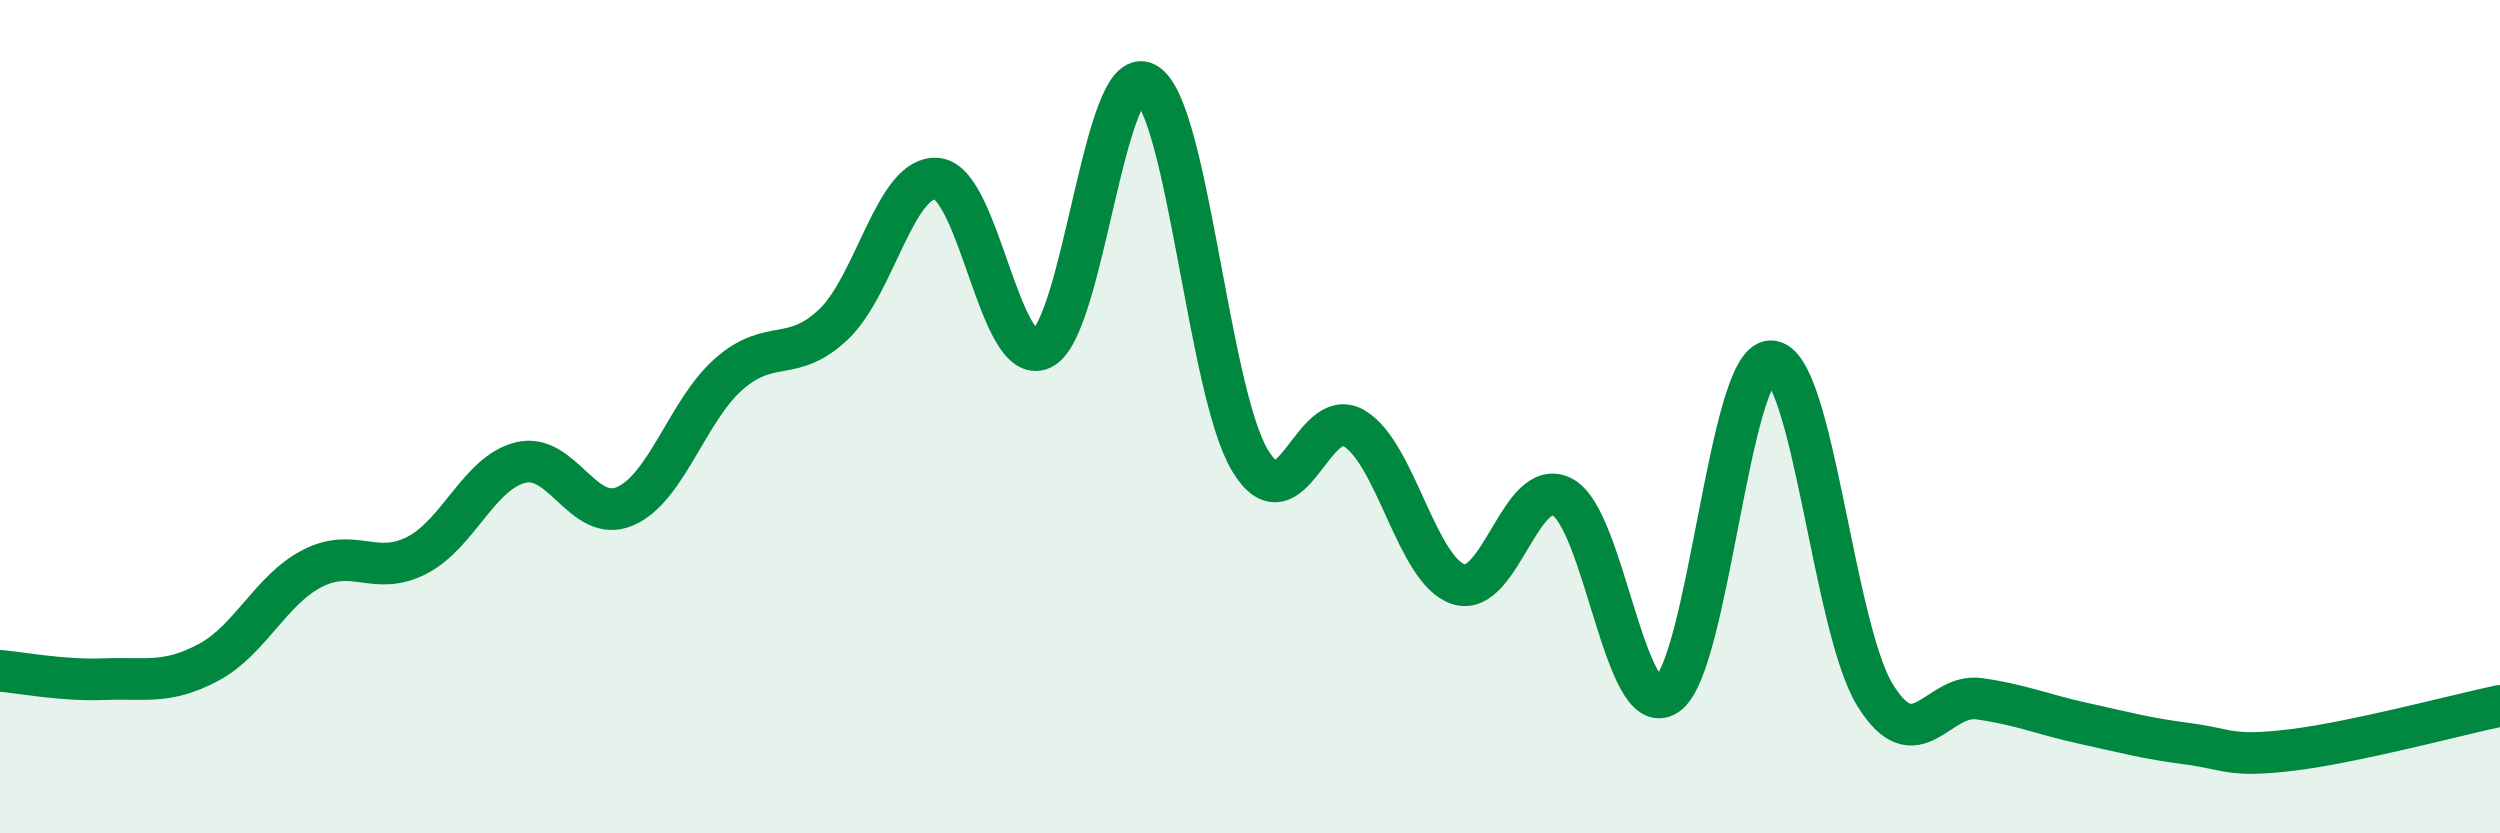
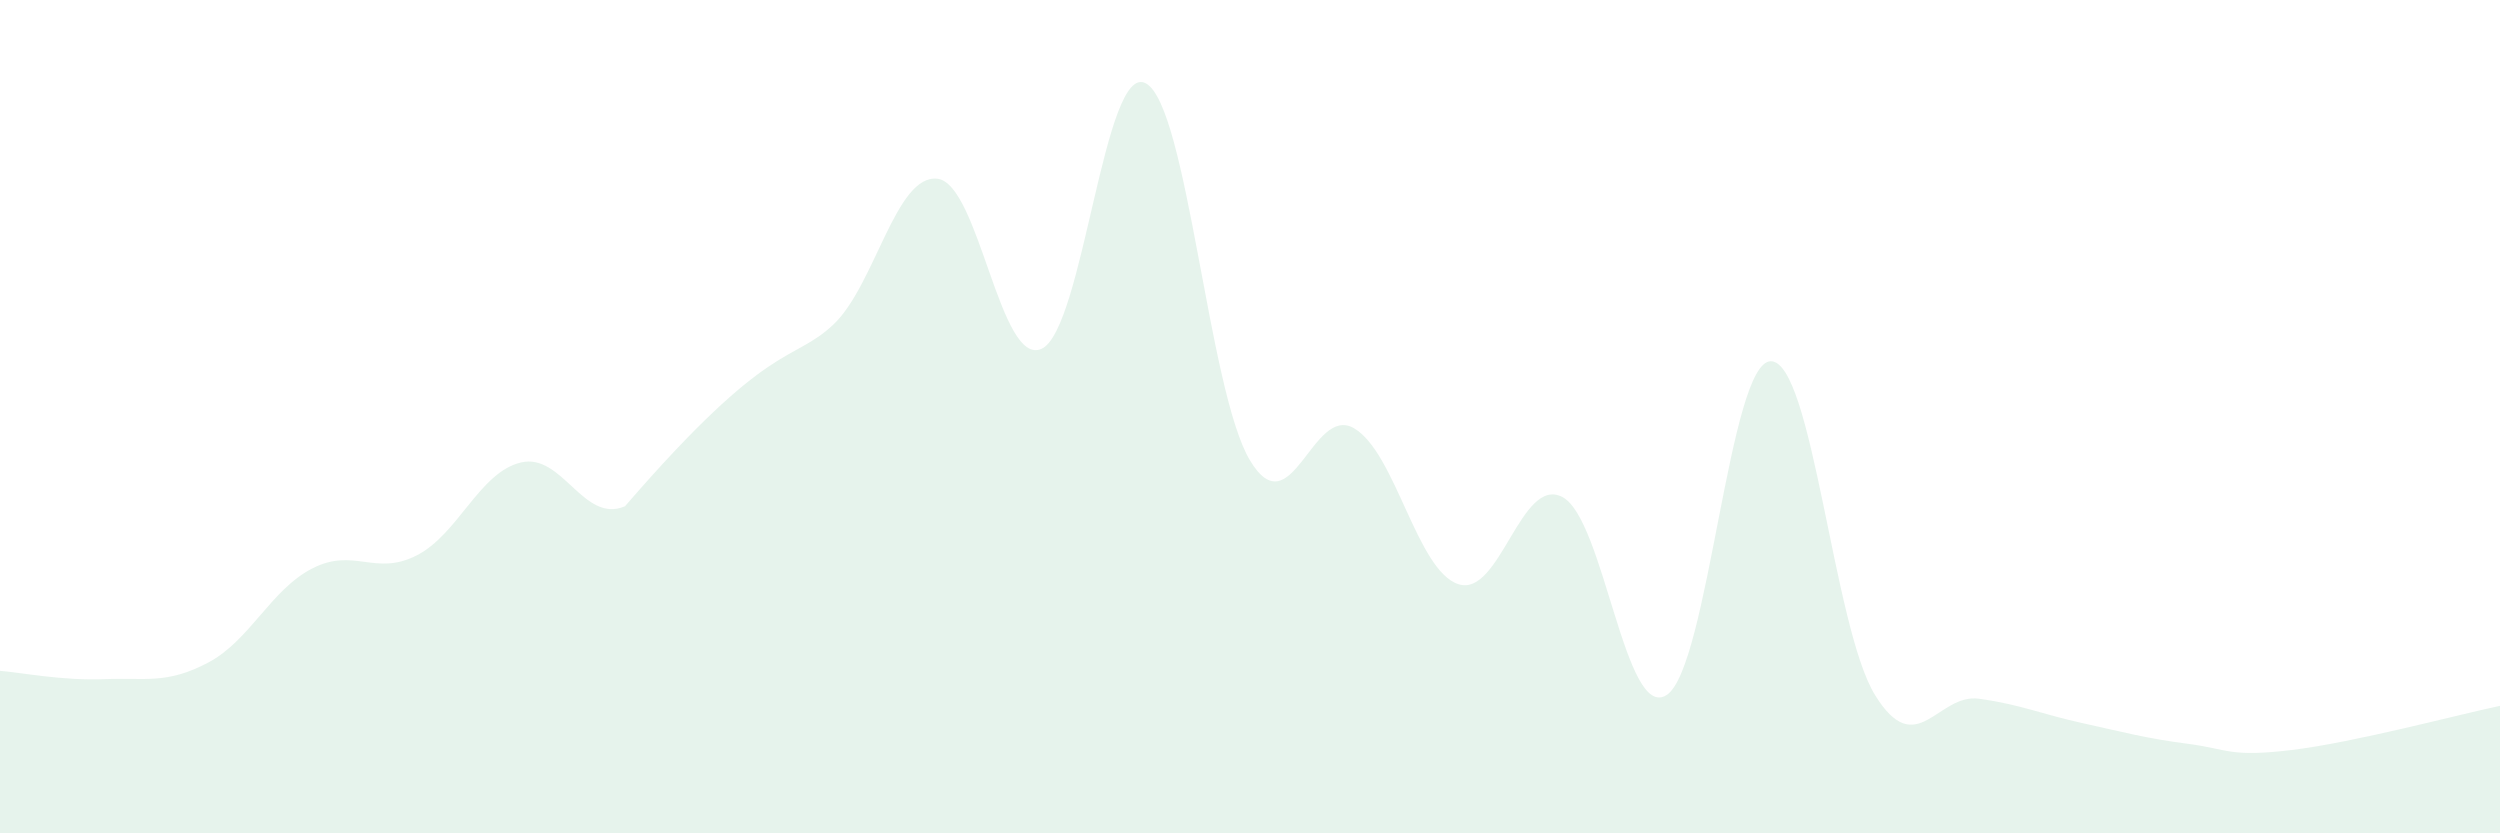
<svg xmlns="http://www.w3.org/2000/svg" width="60" height="20" viewBox="0 0 60 20">
-   <path d="M 0,16.1 C 0.5,16.14 1.5,16.34 2.5,16.3 C 3.5,16.26 4,16.43 5,15.9 C 6,15.37 6.5,14.15 7.5,13.64 C 8.5,13.13 9,13.84 10,13.33 C 11,12.82 11.5,11.34 12.5,11.1 C 13.5,10.86 14,12.58 15,12.15 C 16,11.72 16.5,9.84 17.5,8.97 C 18.5,8.1 19,8.73 20,7.79 C 21,6.85 21.5,4.17 22.5,4.29 C 23.5,4.41 24,8.83 25,8.37 C 26,7.91 26.5,1.46 27.5,2 C 28.5,2.54 29,9.39 30,11.05 C 31,12.71 31.5,9.69 32.5,10.28 C 33.5,10.87 34,13.69 35,14.02 C 36,14.35 36.5,11.4 37.5,11.93 C 38.5,12.46 39,17.33 40,16.68 C 41,16.03 41.5,8.67 42.5,8.67 C 43.5,8.67 44,15.06 45,16.68 C 46,18.3 46.5,16.63 47.5,16.77 C 48.5,16.91 49,17.14 50,17.36 C 51,17.58 51.5,17.72 52.5,17.85 C 53.5,17.98 53.5,18.18 55,18 C 56.5,17.82 59,17.15 60,16.94L60 20L0 20Z" fill="#008740" opacity="0.1" stroke-linecap="round" stroke-linejoin="round" />
-   <path d="M 0,16.1 C 0.5,16.14 1.5,16.34 2.5,16.3 C 3.5,16.26 4,16.43 5,15.9 C 6,15.37 6.5,14.15 7.5,13.64 C 8.5,13.13 9,13.84 10,13.33 C 11,12.82 11.5,11.34 12.5,11.1 C 13.5,10.86 14,12.58 15,12.15 C 16,11.72 16.5,9.84 17.5,8.97 C 18.5,8.1 19,8.73 20,7.79 C 21,6.85 21.5,4.17 22.5,4.29 C 23.5,4.41 24,8.83 25,8.37 C 26,7.91 26.5,1.46 27.5,2 C 28.5,2.54 29,9.39 30,11.05 C 31,12.71 31.5,9.69 32.5,10.28 C 33.5,10.87 34,13.69 35,14.02 C 36,14.35 36.5,11.4 37.5,11.93 C 38.5,12.46 39,17.33 40,16.68 C 41,16.03 41.5,8.67 42.5,8.67 C 43.5,8.67 44,15.06 45,16.68 C 46,18.3 46.5,16.63 47.5,16.77 C 48.5,16.91 49,17.14 50,17.36 C 51,17.58 51.5,17.72 52.5,17.85 C 53.5,17.98 53.5,18.18 55,18 C 56.5,17.82 59,17.15 60,16.94" stroke="#008740" stroke-width="1" fill="none" stroke-linecap="round" stroke-linejoin="round" />
+   <path d="M 0,16.1 C 0.5,16.14 1.5,16.34 2.5,16.3 C 3.5,16.26 4,16.43 5,15.9 C 6,15.37 6.5,14.15 7.5,13.64 C 8.5,13.13 9,13.84 10,13.33 C 11,12.82 11.5,11.34 12.5,11.1 C 13.5,10.86 14,12.58 15,12.15 C 18.5,8.1 19,8.73 20,7.79 C 21,6.85 21.5,4.17 22.5,4.29 C 23.5,4.41 24,8.83 25,8.37 C 26,7.91 26.5,1.46 27.5,2 C 28.5,2.54 29,9.39 30,11.05 C 31,12.71 31.5,9.69 32.5,10.28 C 33.5,10.87 34,13.69 35,14.02 C 36,14.35 36.5,11.4 37.5,11.93 C 38.5,12.46 39,17.33 40,16.68 C 41,16.03 41.5,8.67 42.5,8.67 C 43.5,8.67 44,15.06 45,16.68 C 46,18.3 46.5,16.63 47.5,16.77 C 48.5,16.91 49,17.14 50,17.36 C 51,17.58 51.5,17.72 52.5,17.85 C 53.5,17.98 53.5,18.18 55,18 C 56.5,17.82 59,17.15 60,16.94L60 20L0 20Z" fill="#008740" opacity="0.1" stroke-linecap="round" stroke-linejoin="round" />
</svg>